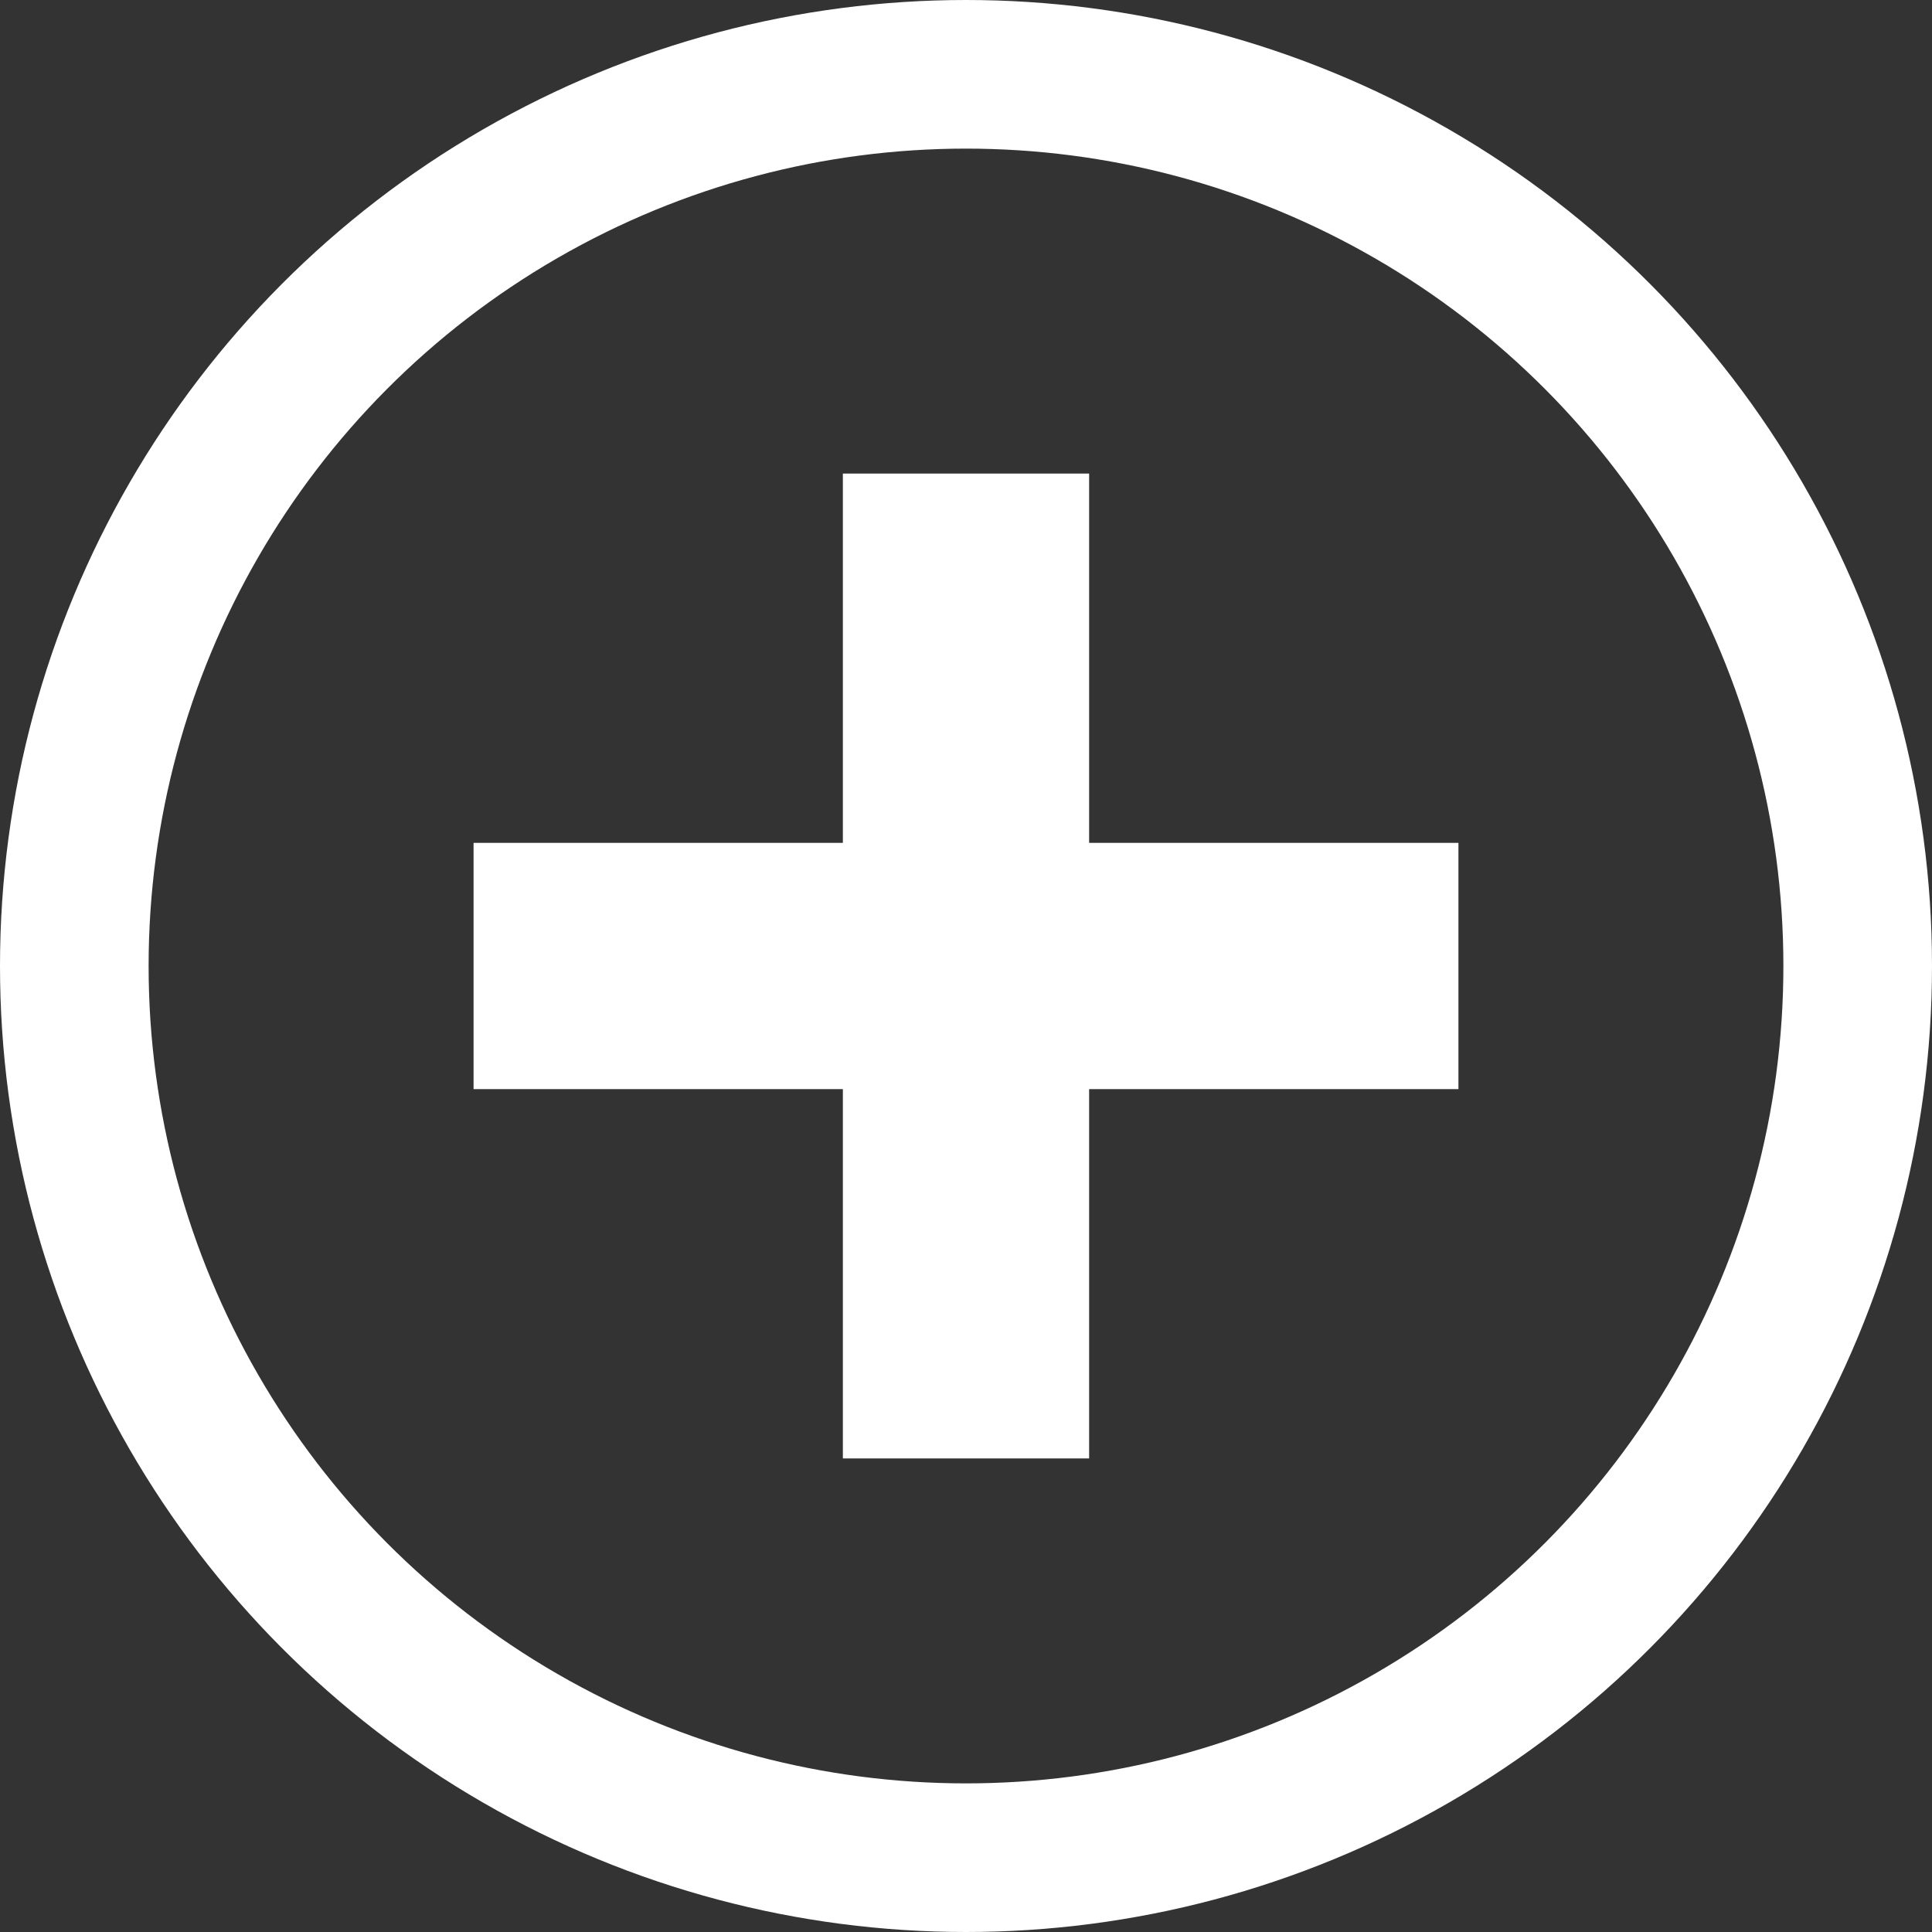
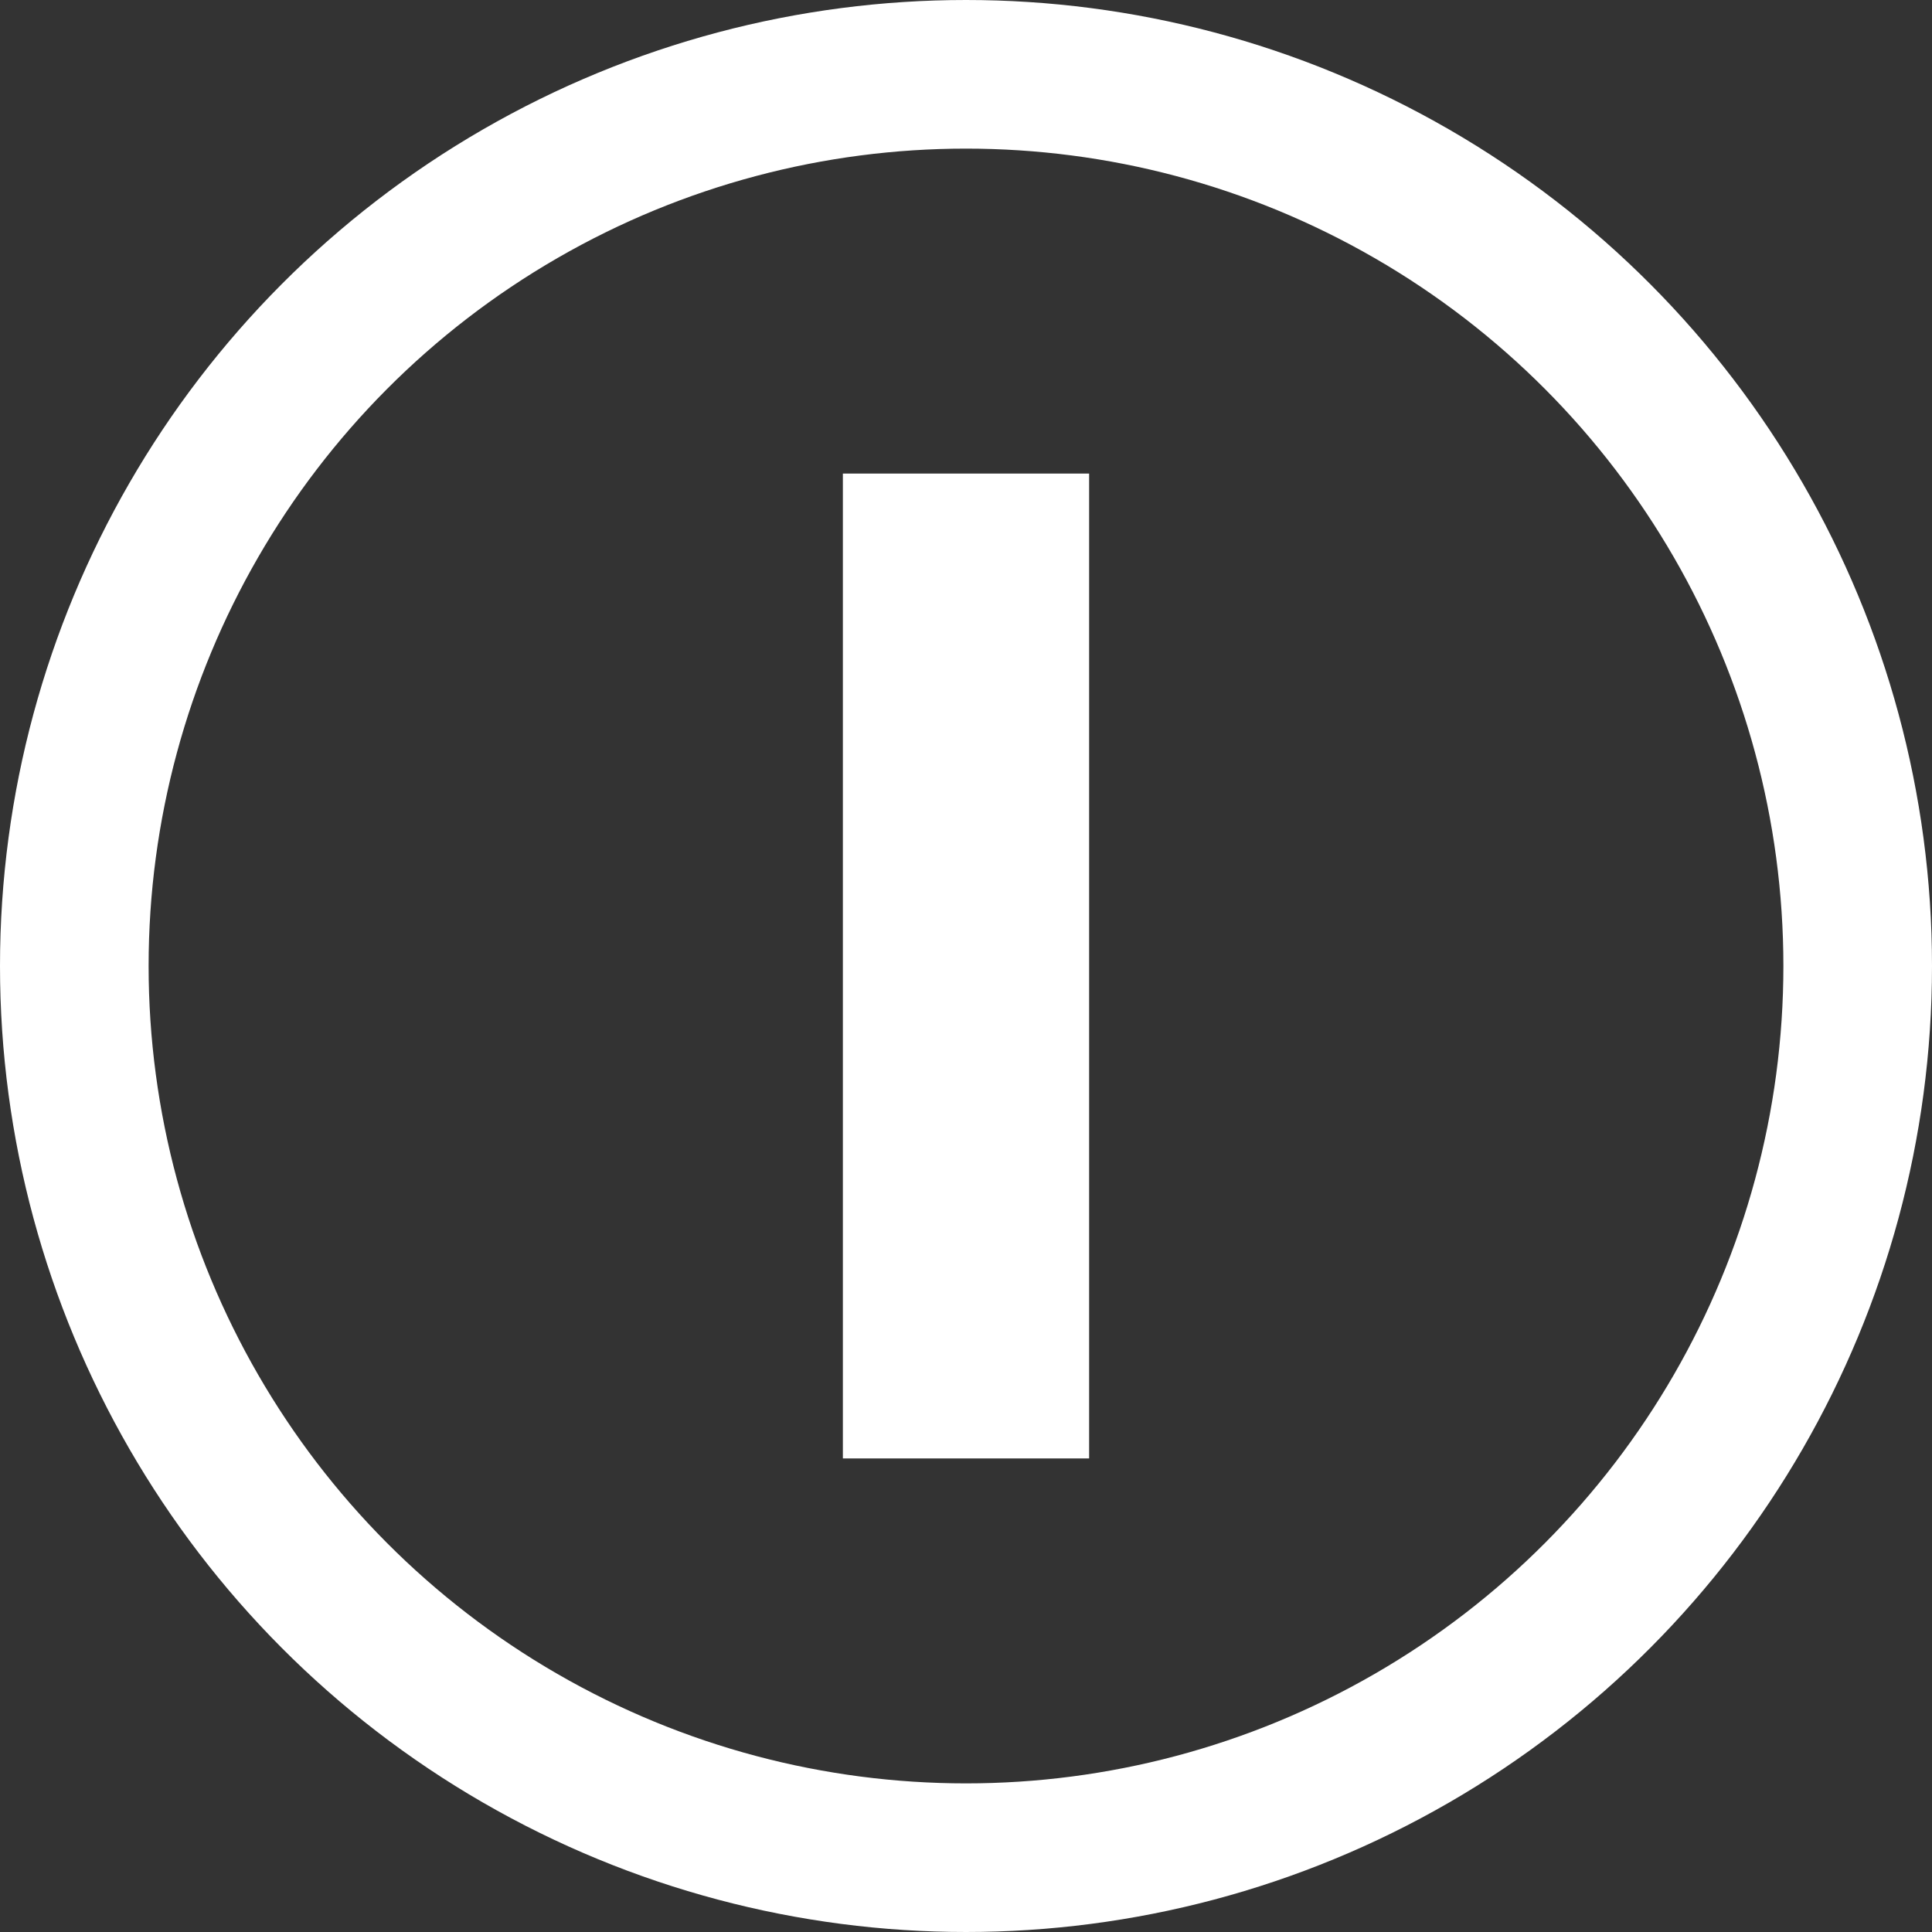
<svg xmlns="http://www.w3.org/2000/svg" width="26" height="26" viewBox="0 0 26 26">
  <rect x="0" y="0" width="26" height="26" fill="#333333" stroke="none" />
  <g id="Group_113" data-name="Group 113" transform="translate(-1243 -903)">
    <g id="Group_47" data-name="Group 47" transform="translate(0 -6)">
      <g id="Ellipse_1" data-name="Ellipse 1" transform="translate(1243 909)" fill="none" stroke="#fff" stroke-width="2">
        <circle cx="13" cy="13" r="13" stroke="none" />
        <circle cx="13" cy="13" r="12" fill="none" />
      </g>
    </g>
    <g id="Group_48" data-name="Group 48" transform="translate(-348.627 808.373)">
      <rect id="Rectangle_34" data-name="Rectangle 34" width="3.314" height="13.254" transform="translate(1602.97 101)" fill="#fff" />
-       <rect id="Rectangle_35" data-name="Rectangle 35" width="3.314" height="13.254" transform="translate(1611.254 105.97) rotate(90)" fill="#fff" />
    </g>
  </g>
</svg>